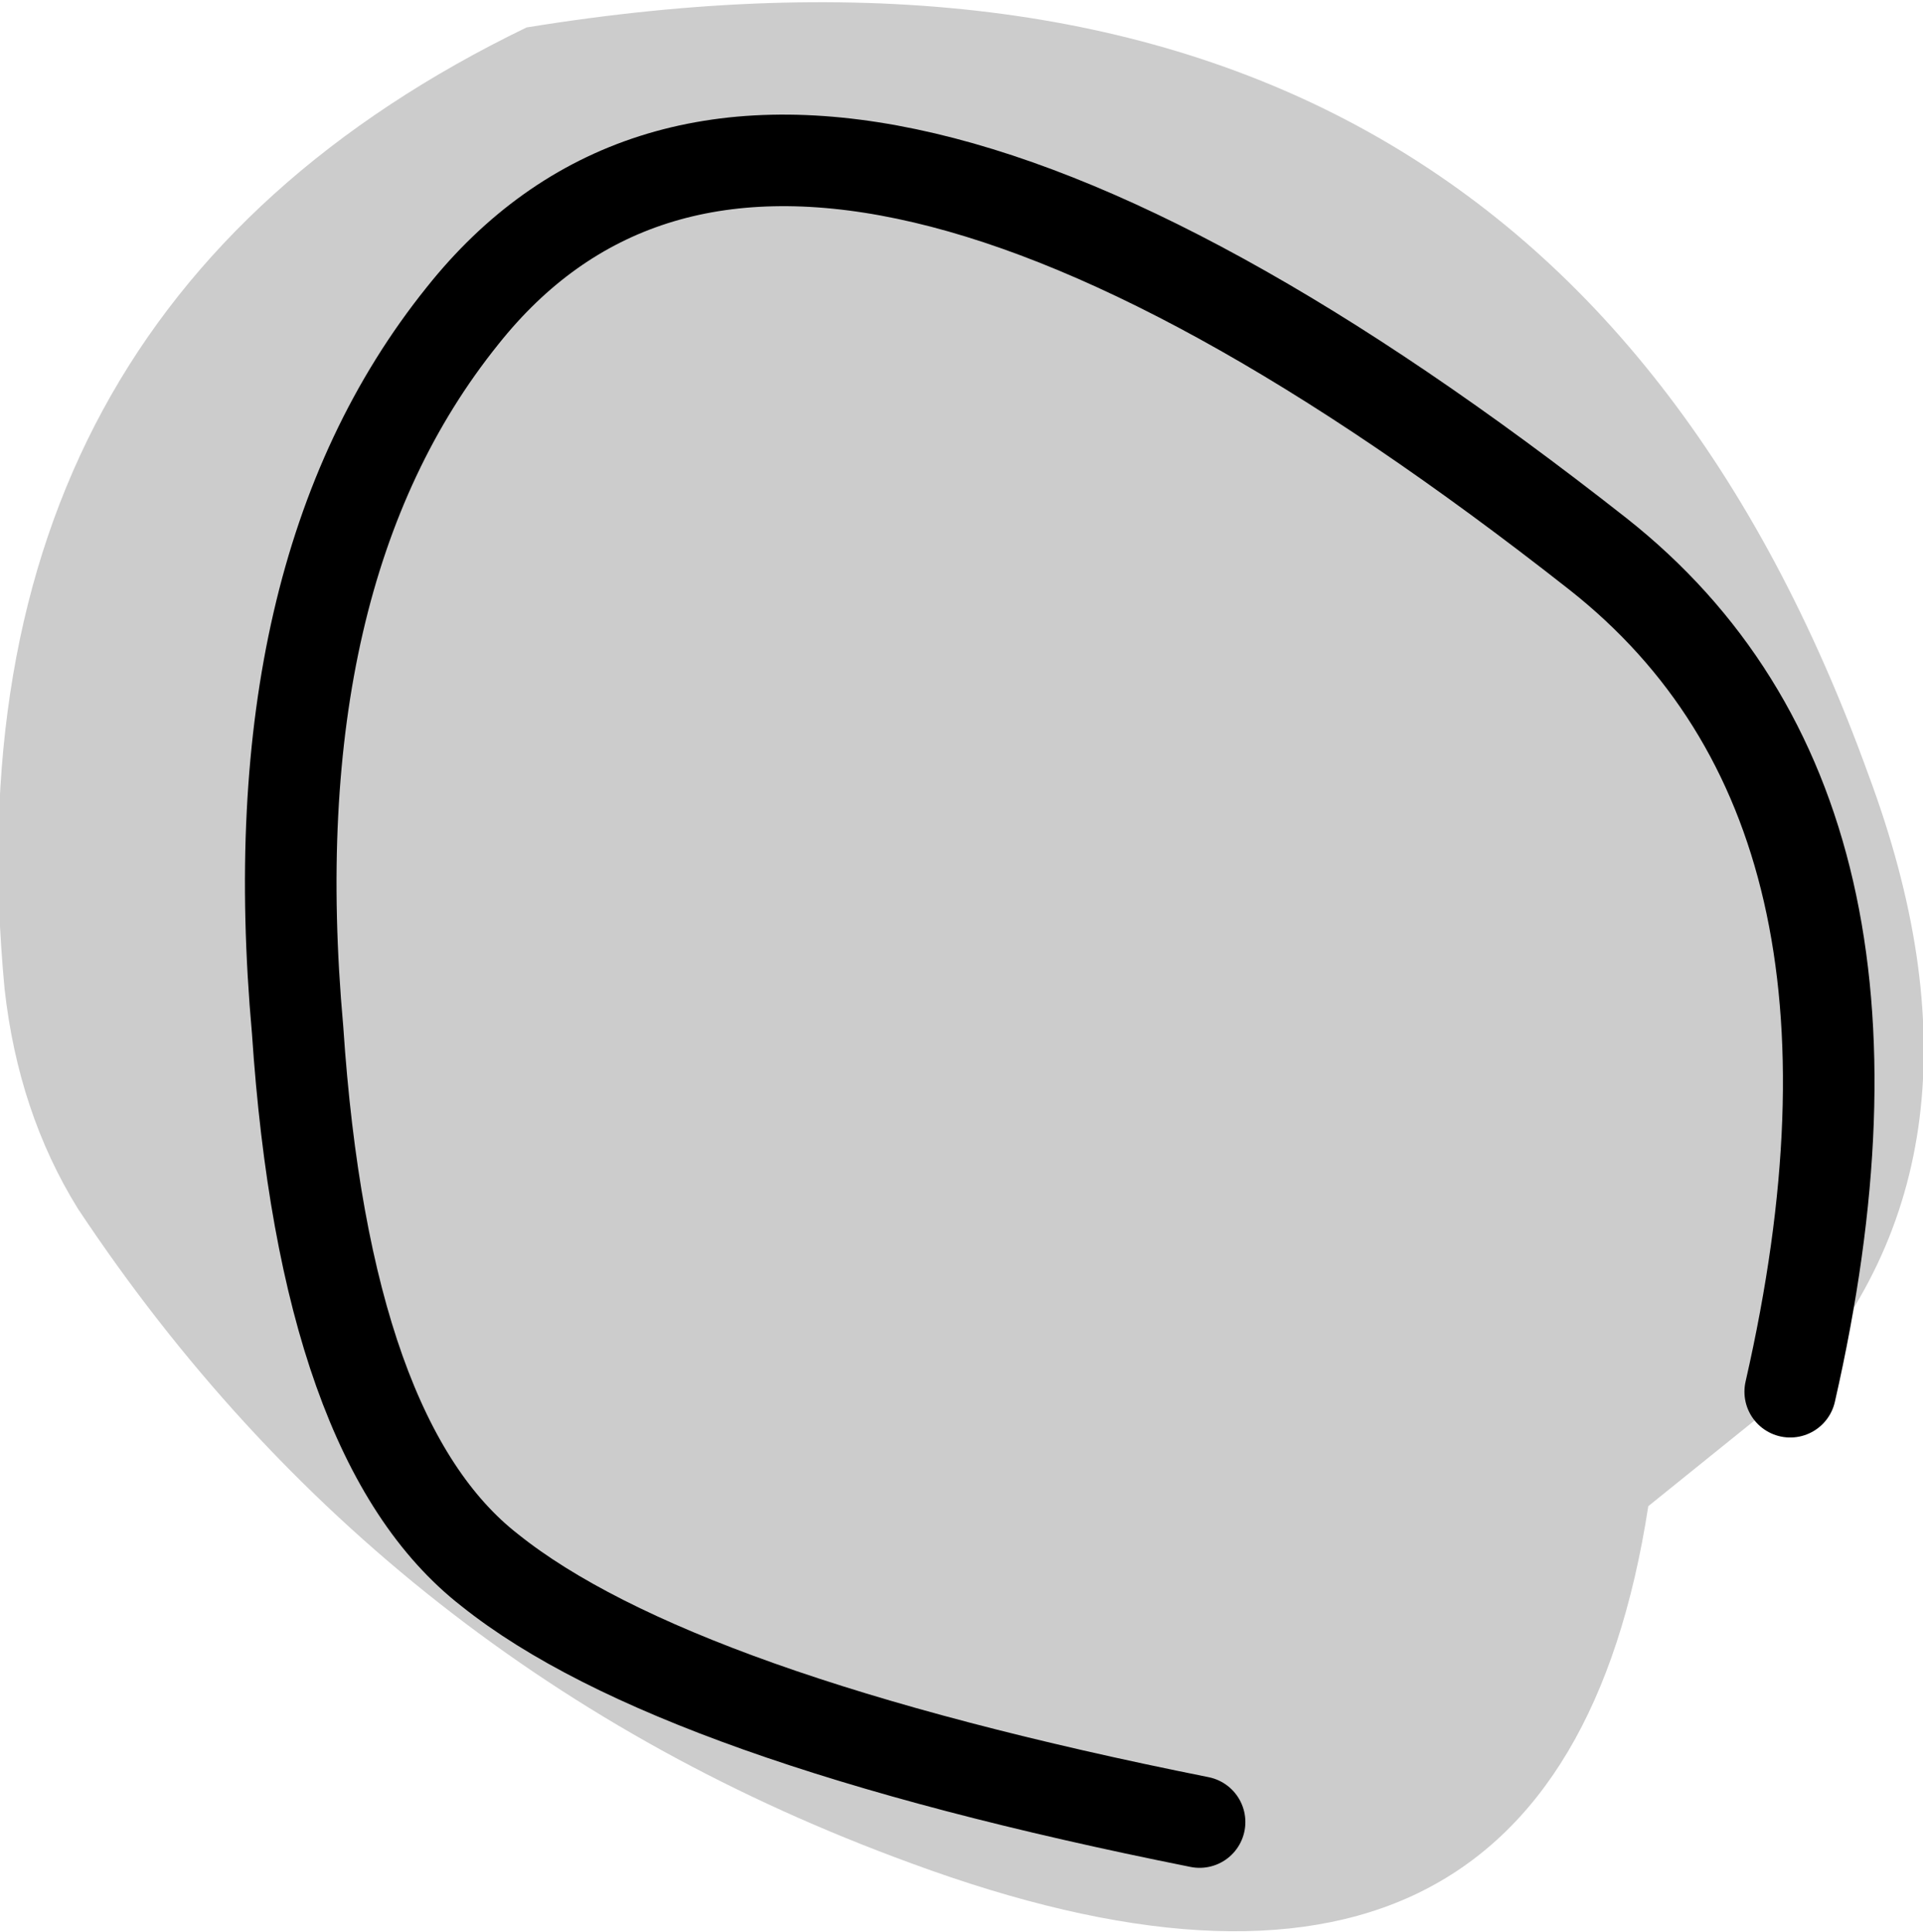
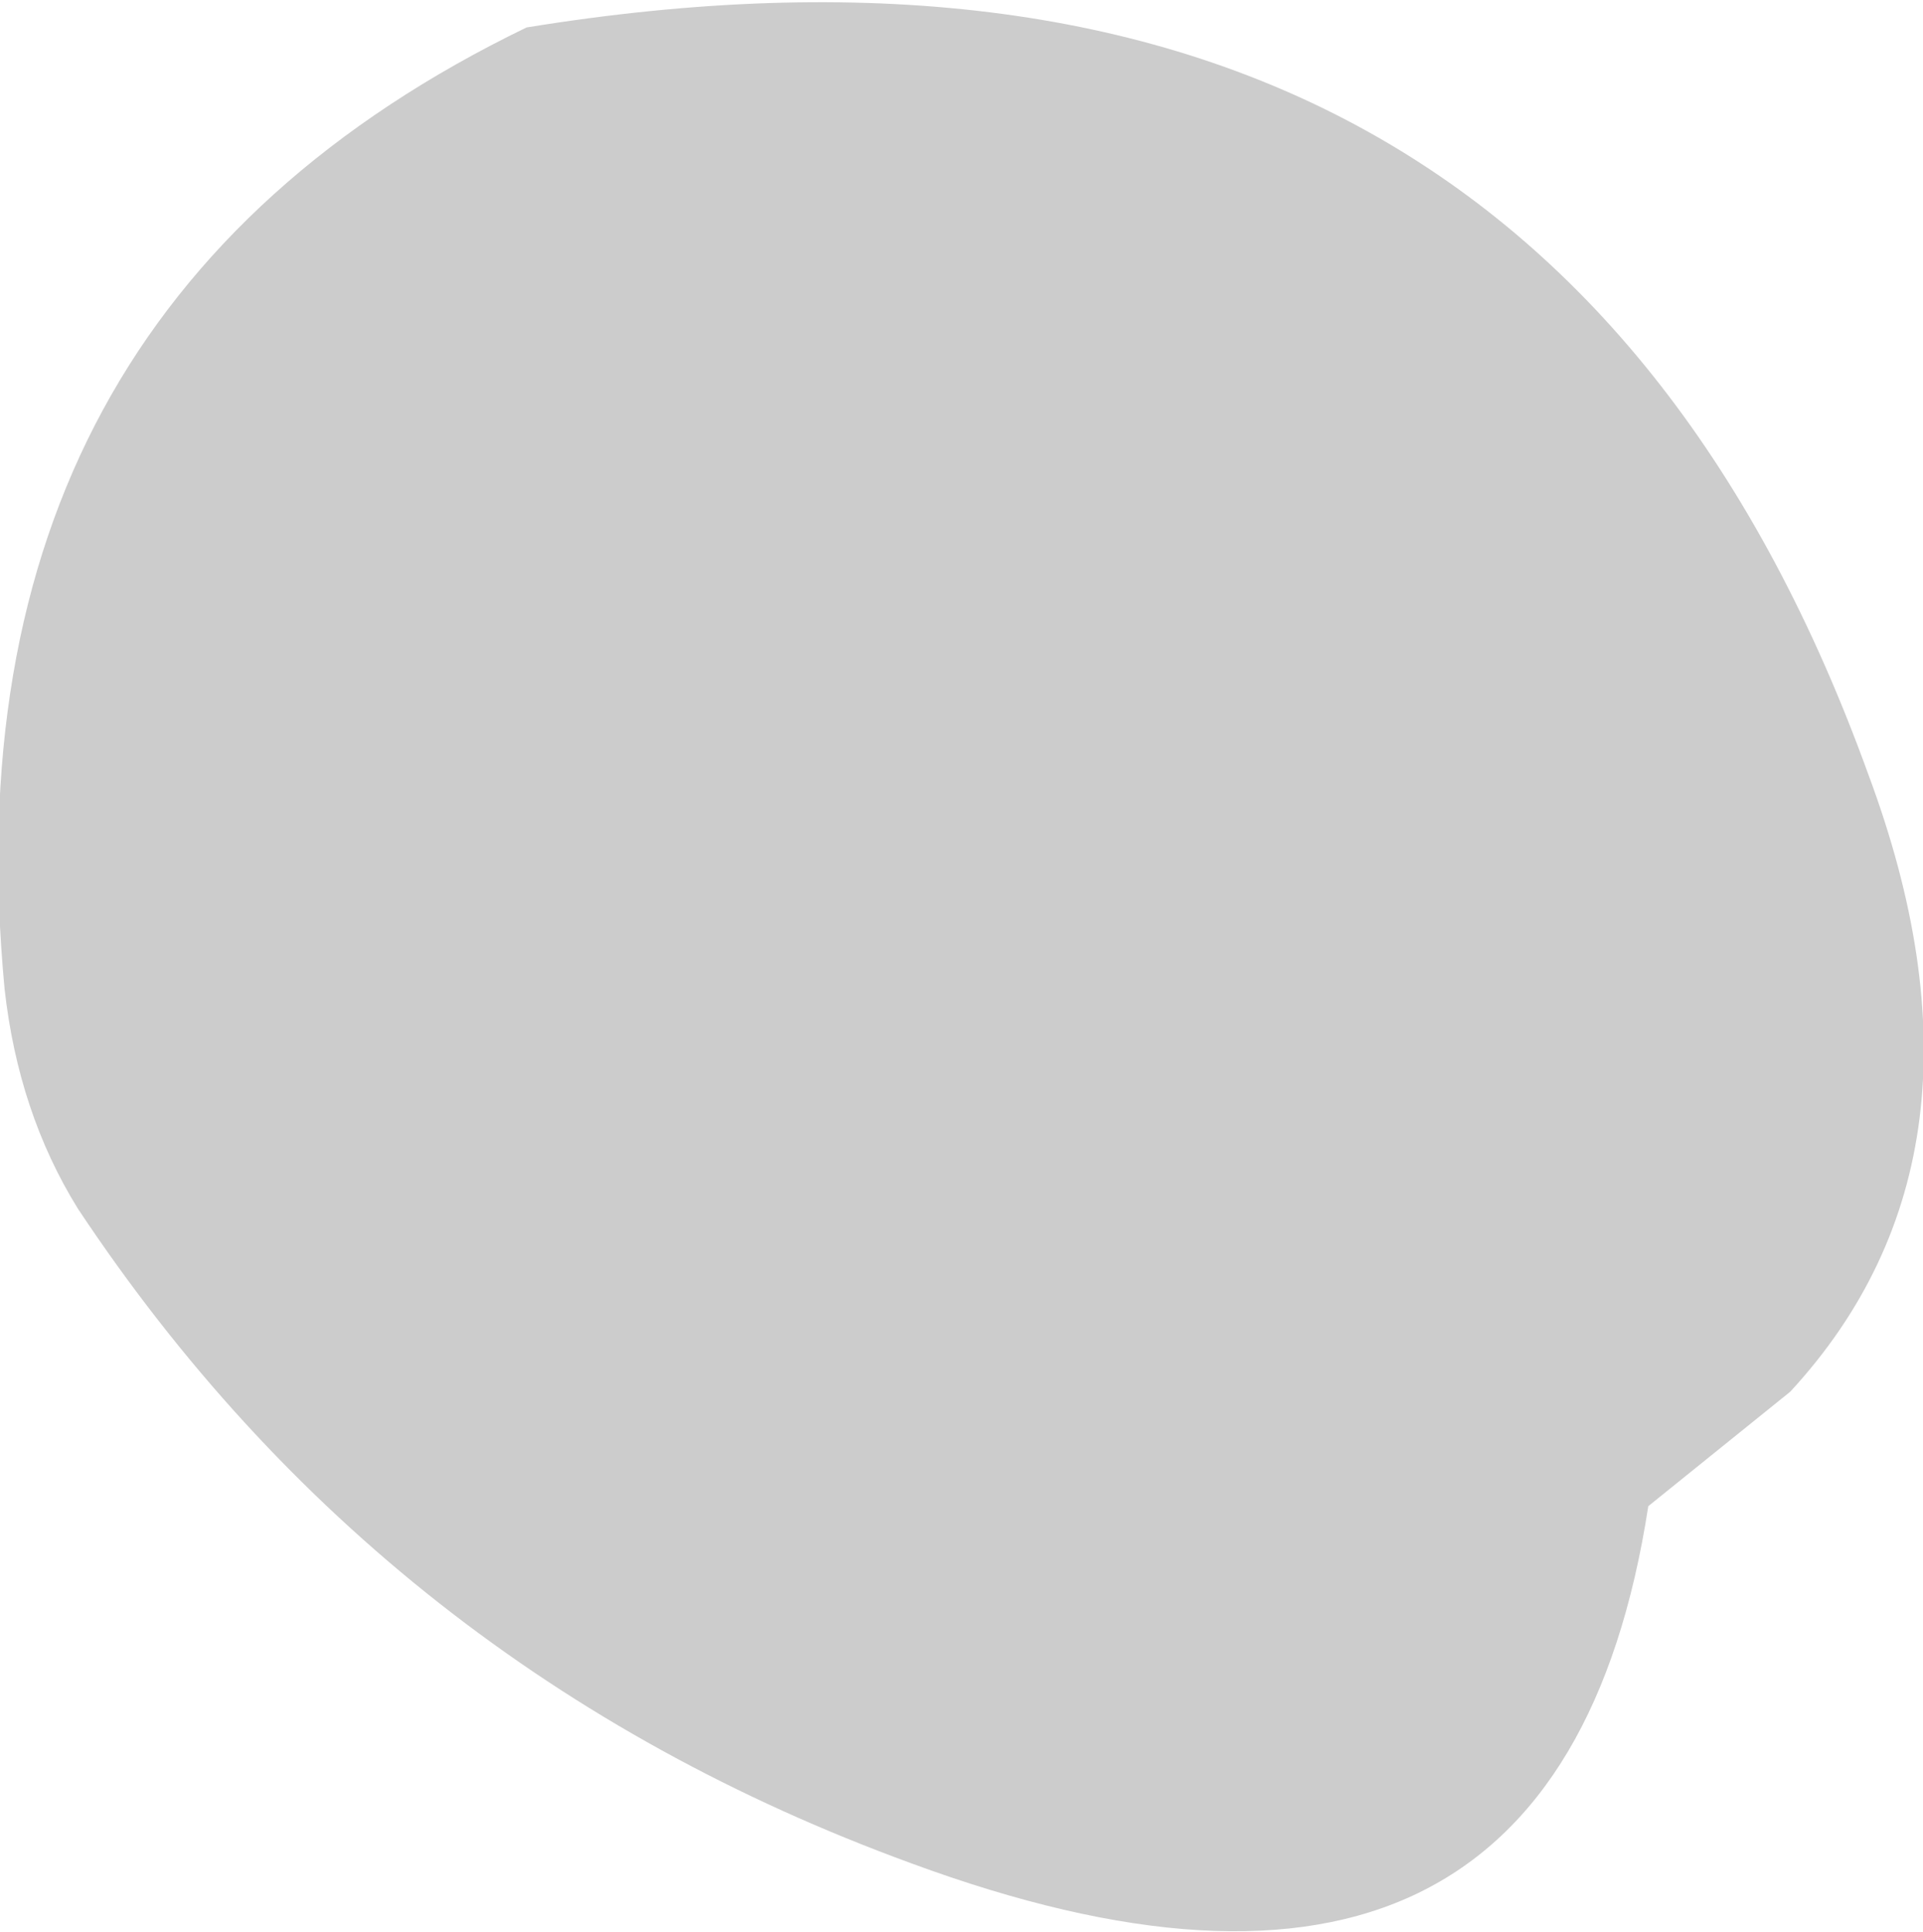
<svg xmlns="http://www.w3.org/2000/svg" height="21.1px" width="21.0px">
  <g transform="matrix(1.0, 0.0, 0.0, 1.0, 10.5, 10.55)">
    <path d="M9.05 4.65 L7.5 5.9 Q6.5 12.4 -0.55 9.8 -6.3 7.7 -9.65 2.65 -10.3 1.6 -10.45 0.25 -11.15 -7.15 -4.75 -10.25 6.3 -12.05 9.9 -2.1 11.45 2.05 9.05 4.65 10.5 -1.7 6.95 -4.5 -1.95 -11.5 -5.45 -7.1 -7.7 -4.3 -7.25 0.7 -6.95 5.2 -5.15 6.6 -3.15 8.2 2.6 9.35 -3.15 8.2 -5.15 6.6 -6.95 5.2 -7.25 0.7 -7.7 -4.3 -5.45 -7.1 -1.95 -11.5 6.95 -4.5 10.5 -1.7 9.05 4.65" fill="#cccccc" fill-rule="evenodd" stroke="none" />
-     <path d="M9.05 4.65 Q10.5 -1.7 6.95 -4.5 -1.95 -11.5 -5.45 -7.1 -7.7 -4.3 -7.25 0.7 -6.95 5.2 -5.15 6.6 -3.15 8.2 2.6 9.35" fill="none" stroke="#000000" stroke-linecap="round" stroke-linejoin="round" stroke-width="1.0" />
  </g>
</svg>